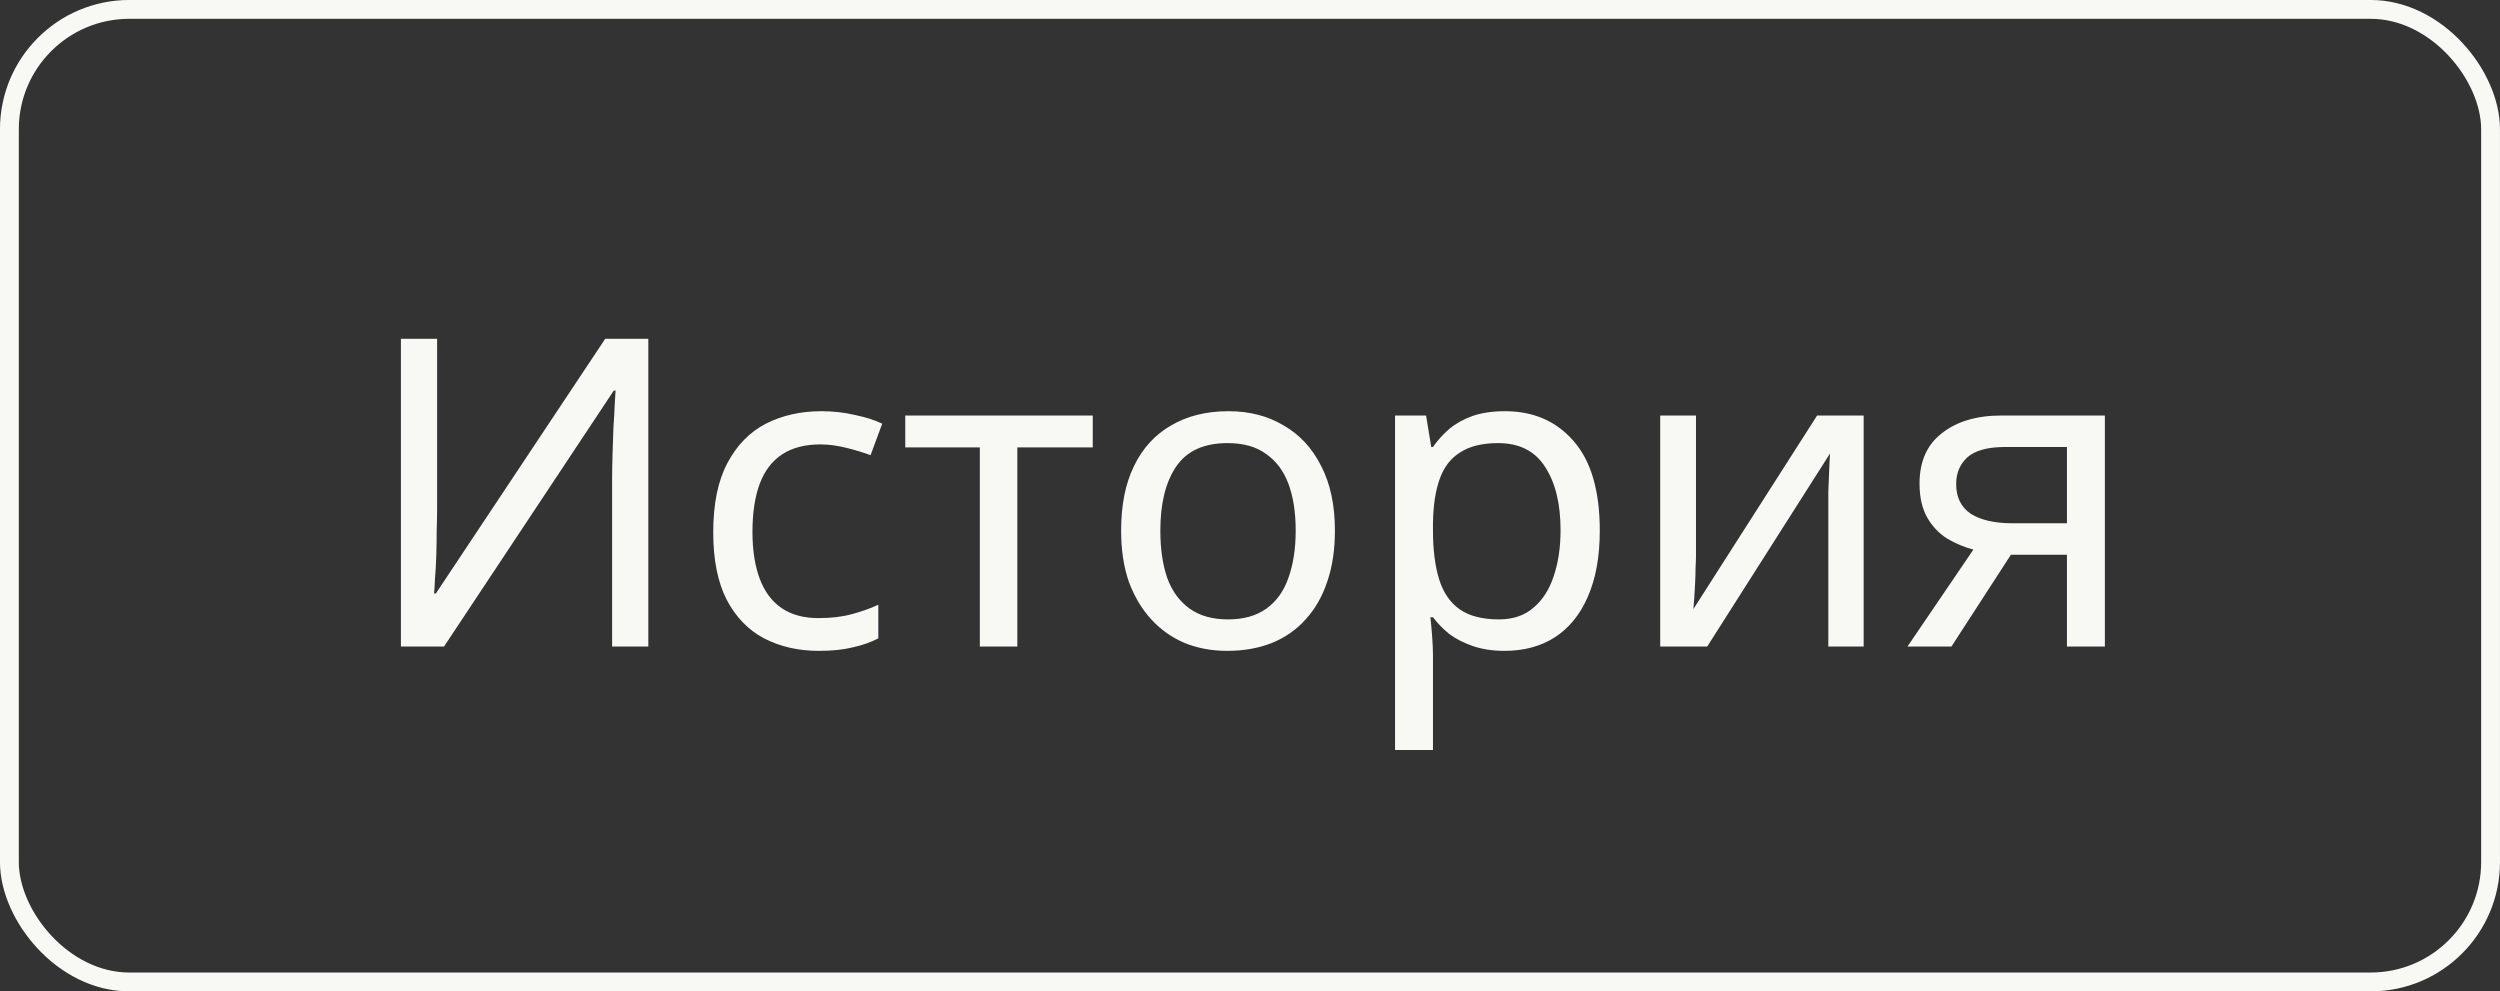
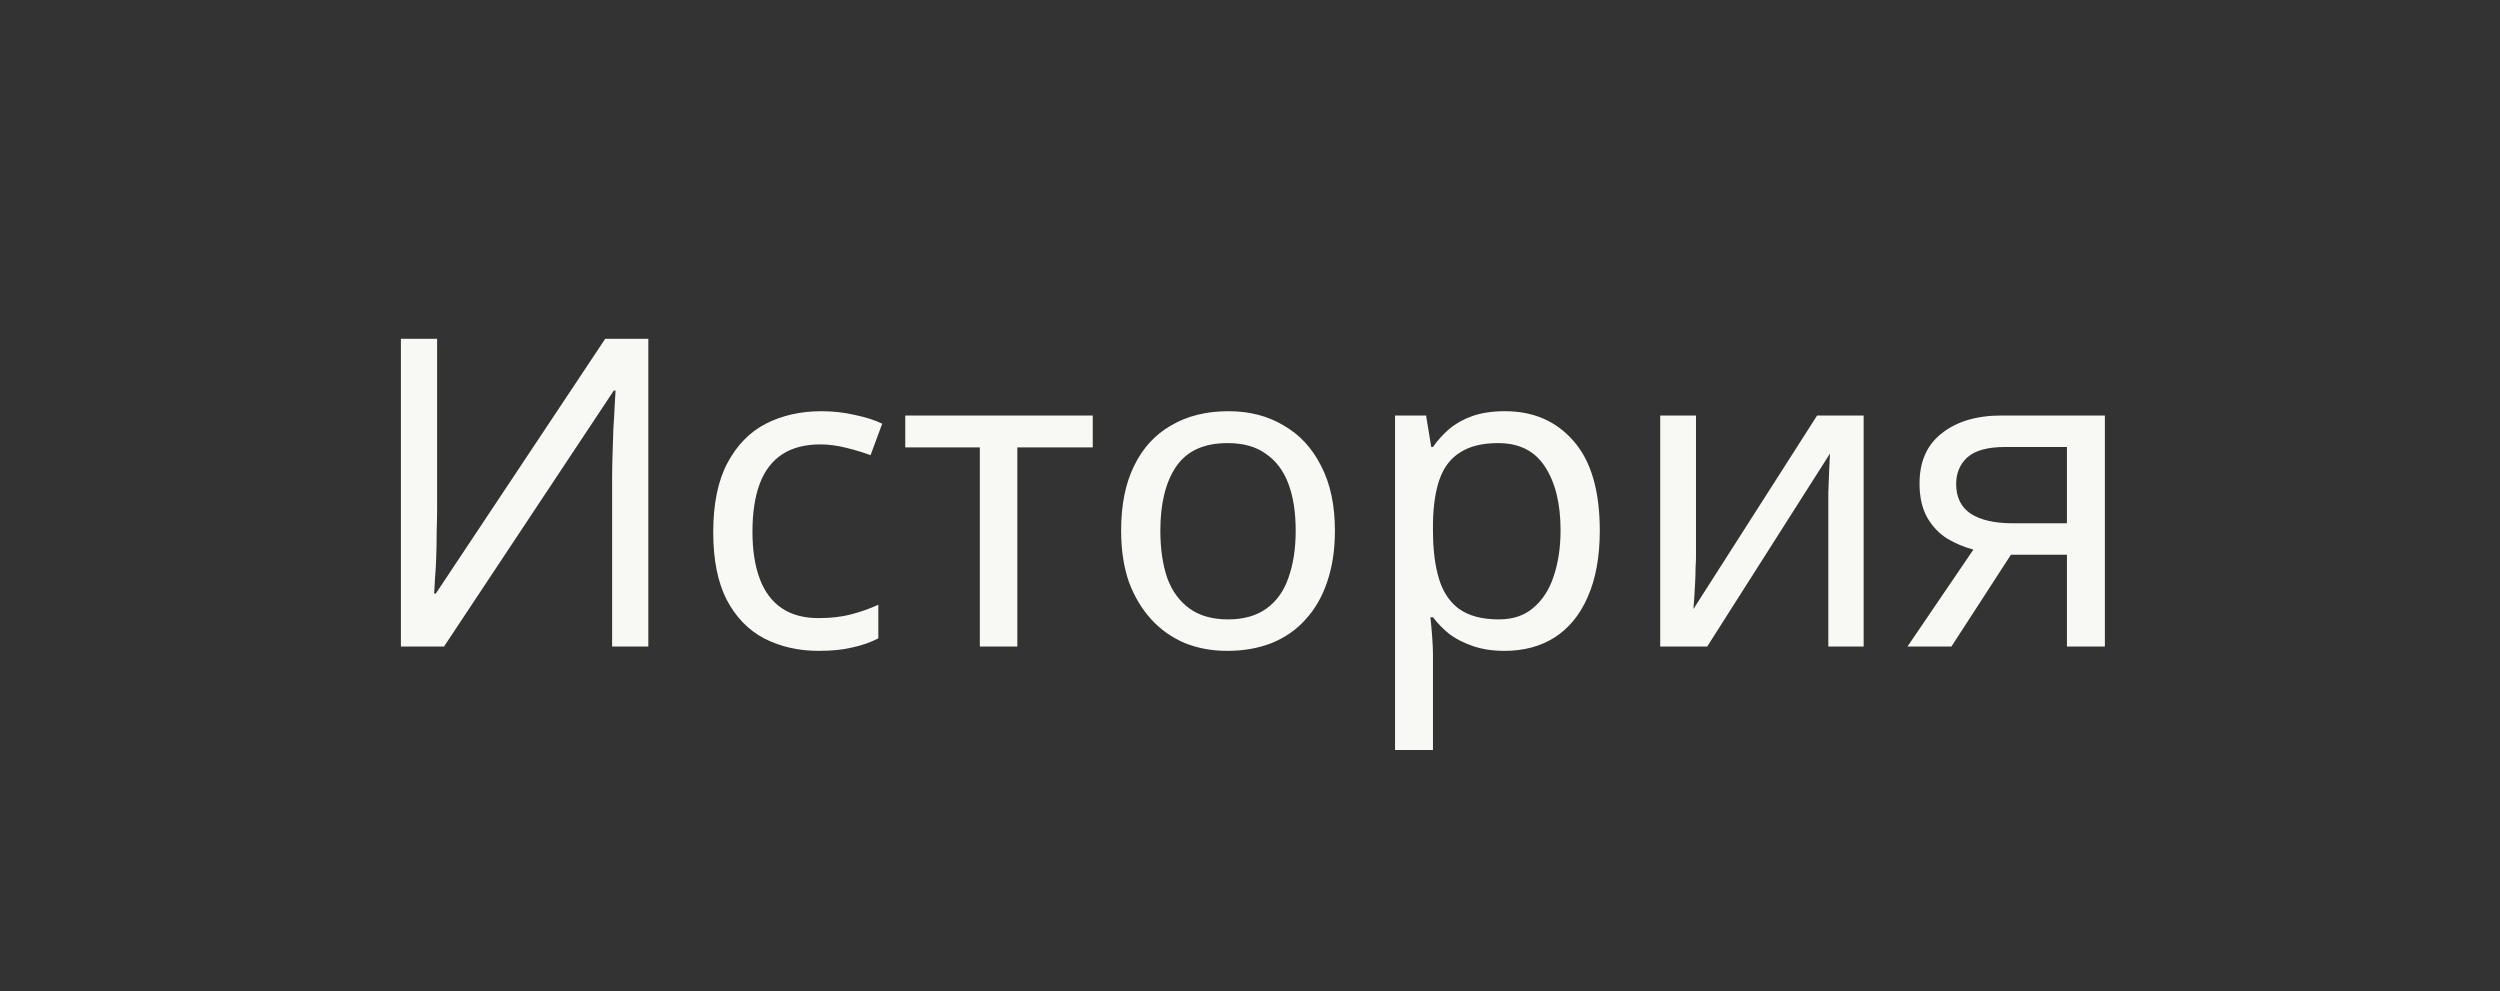
<svg xmlns="http://www.w3.org/2000/svg" width="58" height="23" viewBox="0 0 58 23" fill="none">
  <rect x="0" y="0" width="58" height="23" fill="#333333" stroke="none" />
-   <rect x="0.218" y="0.218" width="57.563" height="22.563" rx="2.782" stroke="#F8F8F5" stroke-width="0.437" />
  <path d="M9.301 7.86H10.141V11.78C10.141 11.947 10.138 12.13 10.131 12.33C10.131 12.523 10.128 12.717 10.121 12.91C10.115 13.103 10.105 13.277 10.091 13.43C10.085 13.577 10.078 13.69 10.071 13.77H10.111L14.041 7.86H15.041V15H14.201V11.12C14.201 10.94 14.205 10.747 14.211 10.54C14.218 10.327 14.225 10.123 14.231 9.93C14.245 9.73 14.255 9.553 14.261 9.4C14.268 9.247 14.275 9.133 14.281 9.06H14.241L10.301 15H9.301V7.86ZM18.997 15.1C18.524 15.1 18.1 15.003 17.727 14.81C17.36 14.617 17.07 14.317 16.857 13.91C16.65 13.503 16.547 12.983 16.547 12.35C16.547 11.69 16.657 11.153 16.877 10.74C17.097 10.327 17.394 10.023 17.767 9.83C18.147 9.637 18.577 9.54 19.057 9.54C19.33 9.54 19.594 9.57 19.847 9.63C20.1 9.683 20.307 9.75 20.467 9.83L20.197 10.56C20.037 10.5 19.85 10.443 19.637 10.39C19.424 10.337 19.224 10.31 19.037 10.31C18.677 10.31 18.38 10.387 18.147 10.54C17.914 10.693 17.74 10.92 17.627 11.22C17.514 11.52 17.457 11.893 17.457 12.34C17.457 12.767 17.514 13.13 17.627 13.43C17.74 13.73 17.91 13.957 18.137 14.11C18.364 14.263 18.647 14.34 18.987 14.34C19.28 14.34 19.537 14.31 19.757 14.25C19.984 14.19 20.19 14.117 20.377 14.03V14.81C20.197 14.903 19.997 14.973 19.777 15.02C19.564 15.073 19.304 15.1 18.997 15.1ZM25.352 10.38H23.602V15H22.732V10.38H21.002V9.64H25.352V10.38ZM30.97 12.31C30.97 12.757 30.91 13.153 30.79 13.5C30.677 13.84 30.51 14.13 30.29 14.37C30.077 14.61 29.813 14.793 29.5 14.92C29.193 15.04 28.85 15.1 28.47 15.1C28.117 15.1 27.79 15.04 27.49 14.92C27.19 14.793 26.93 14.61 26.71 14.37C26.49 14.13 26.317 13.84 26.19 13.5C26.07 13.153 26.01 12.757 26.01 12.31C26.01 11.717 26.11 11.217 26.31 10.81C26.51 10.397 26.797 10.083 27.17 9.87C27.543 9.65 27.987 9.54 28.5 9.54C28.987 9.54 29.413 9.65 29.78 9.87C30.153 10.083 30.443 10.397 30.65 10.81C30.863 11.217 30.97 11.717 30.97 12.31ZM26.92 12.31C26.92 12.73 26.973 13.097 27.08 13.41C27.193 13.717 27.367 13.953 27.6 14.12C27.833 14.287 28.13 14.37 28.49 14.37C28.85 14.37 29.147 14.287 29.38 14.12C29.613 13.953 29.783 13.717 29.89 13.41C30.003 13.097 30.06 12.73 30.06 12.31C30.06 11.883 30.003 11.52 29.89 11.22C29.777 10.92 29.603 10.69 29.37 10.53C29.143 10.363 28.847 10.28 28.48 10.28C27.933 10.28 27.537 10.46 27.29 10.82C27.043 11.18 26.92 11.677 26.92 12.31ZM34.915 9.54C35.575 9.54 36.105 9.77 36.505 10.23C36.911 10.69 37.115 11.383 37.115 12.31C37.115 12.917 37.021 13.43 36.835 13.85C36.655 14.263 36.398 14.577 36.065 14.79C35.738 14.997 35.351 15.1 34.905 15.1C34.631 15.1 34.388 15.063 34.175 14.99C33.961 14.917 33.778 14.823 33.625 14.71C33.478 14.59 33.351 14.46 33.245 14.32H33.185C33.198 14.433 33.211 14.577 33.225 14.75C33.238 14.923 33.245 15.073 33.245 15.2V17.4H32.365V9.64H33.085L33.205 10.37H33.245C33.351 10.217 33.478 10.077 33.625 9.95C33.778 9.823 33.958 9.723 34.165 9.65C34.378 9.577 34.628 9.54 34.915 9.54ZM34.755 10.28C34.395 10.28 34.105 10.35 33.885 10.49C33.665 10.623 33.505 10.827 33.405 11.1C33.305 11.373 33.251 11.72 33.245 12.14V12.31C33.245 12.75 33.291 13.123 33.385 13.43C33.478 13.737 33.635 13.97 33.855 14.13C34.081 14.29 34.388 14.37 34.775 14.37C35.101 14.37 35.368 14.28 35.575 14.1C35.788 13.92 35.945 13.677 36.045 13.37C36.151 13.057 36.205 12.7 36.205 12.3C36.205 11.687 36.085 11.197 35.845 10.83C35.611 10.463 35.248 10.28 34.755 10.28ZM39.347 12.91C39.347 12.97 39.344 13.057 39.337 13.17C39.337 13.277 39.334 13.393 39.327 13.52C39.32 13.64 39.314 13.757 39.307 13.87C39.3 13.977 39.294 14.063 39.287 14.13L42.157 9.64H43.237V15H42.417V11.84C42.417 11.733 42.417 11.593 42.417 11.42C42.424 11.247 42.43 11.077 42.437 10.91C42.444 10.737 42.45 10.607 42.457 10.52L39.607 15H38.517V9.64H39.347V12.91ZM45.273 15H44.253L45.783 12.75C45.576 12.697 45.376 12.613 45.183 12.5C44.989 12.38 44.833 12.217 44.713 12.01C44.593 11.797 44.533 11.533 44.533 11.22C44.533 10.707 44.706 10.317 45.053 10.05C45.399 9.777 45.859 9.64 46.433 9.64H48.833V15H47.953V12.87H46.653L45.273 15ZM45.383 11.23C45.383 11.537 45.496 11.767 45.723 11.92C45.956 12.067 46.279 12.14 46.693 12.14H47.953V10.37H46.523C46.116 10.37 45.823 10.45 45.643 10.61C45.469 10.77 45.383 10.977 45.383 11.23Z" fill="#F8F8F5" />
</svg>